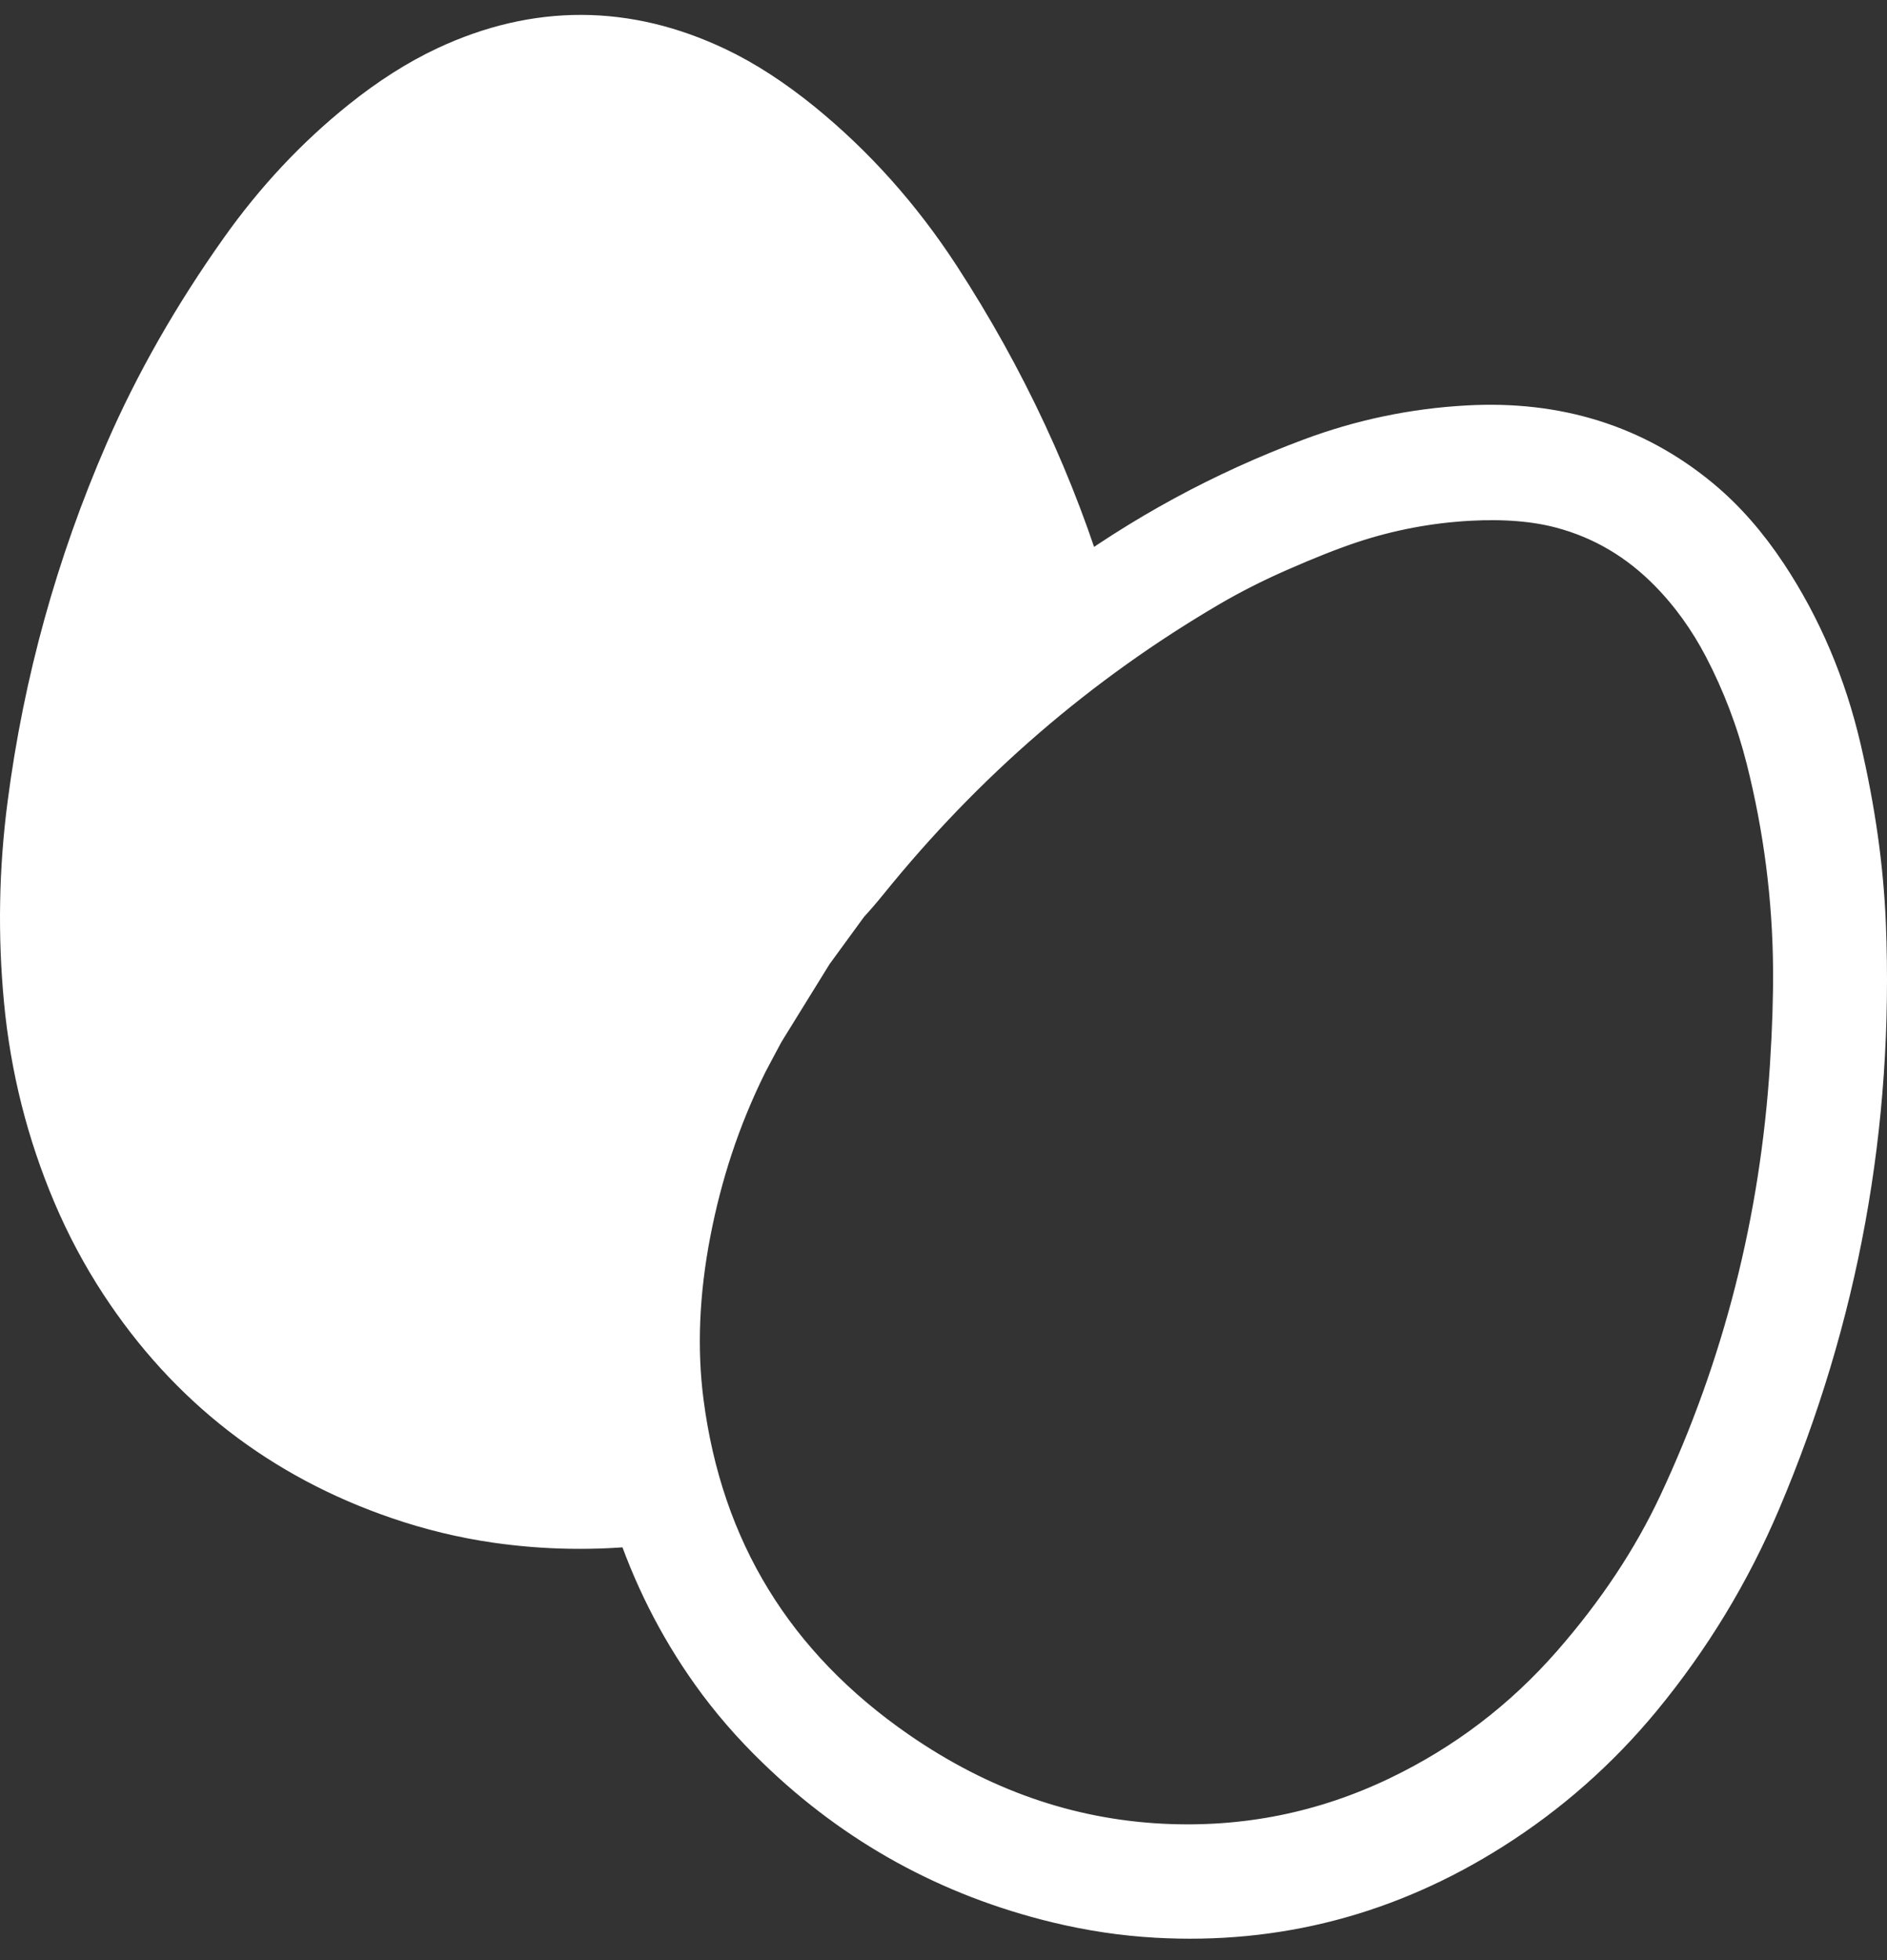
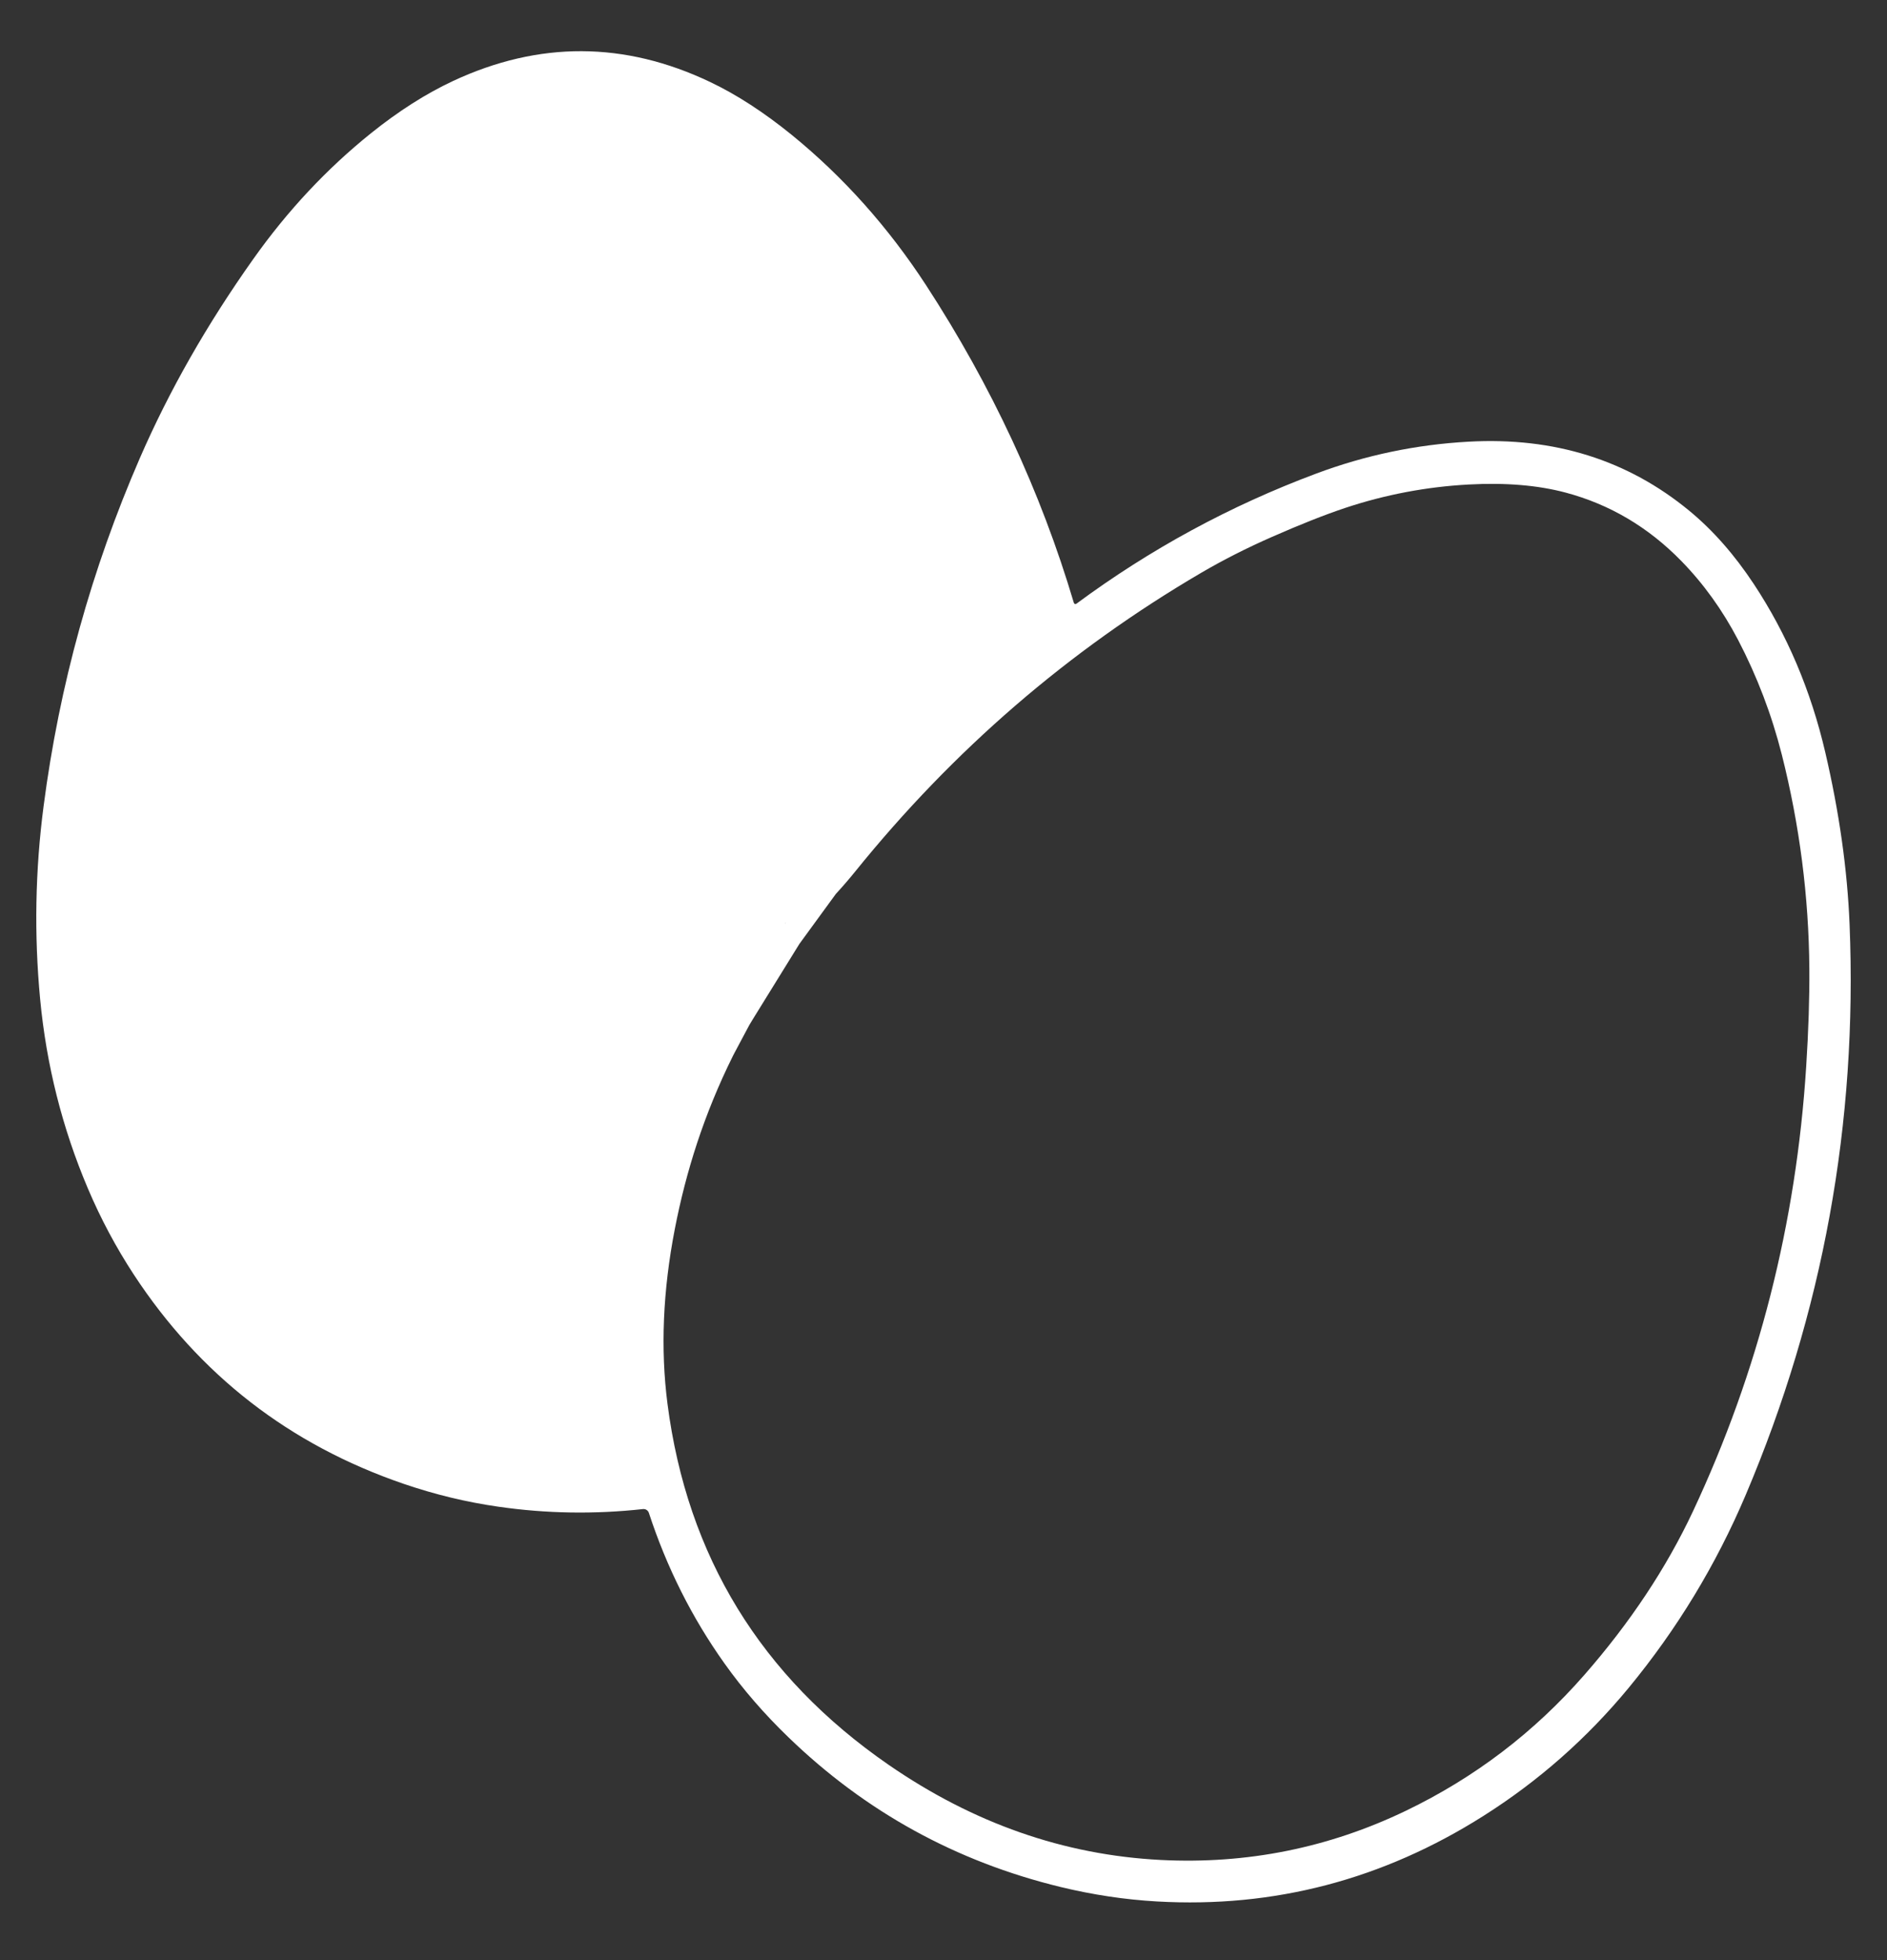
<svg xmlns="http://www.w3.org/2000/svg" width="52" height="54" viewBox="0 0 52 54" fill="none">
  <rect x="0" y="0" width="52" height="54" fill="#333333" stroke="none" />
  <path d="M50.969 25.471C50.908 23.964 50.685 22.38 50.298 20.722C49.901 19.02 49.245 17.474 48.328 16.087C47.793 15.279 47.203 14.608 46.555 14.074C44.856 12.672 42.829 12.037 40.472 12.168C39.025 12.247 37.623 12.541 36.268 13.048C33.899 13.933 31.698 15.127 29.664 16.631C29.66 16.635 29.654 16.637 29.648 16.639C29.623 16.645 29.598 16.631 29.591 16.605C28.681 13.545 27.324 10.63 25.522 7.861C24.476 6.256 23.241 4.875 21.819 3.717C21.051 3.094 20.3 2.606 19.565 2.257C17.21 1.137 14.85 1.128 12.485 2.231C11.738 2.58 10.982 3.061 10.219 3.674C9.006 4.649 7.925 5.802 6.979 7.137C5.706 8.931 4.665 10.757 3.856 12.616C2.521 15.686 1.635 18.882 1.202 22.204C0.97 23.974 0.938 25.748 1.106 27.525C1.278 29.34 1.716 31.077 2.418 32.733C2.775 33.575 3.198 34.366 3.684 35.109C5.5 37.881 7.981 39.803 11.124 40.879C11.984 41.173 12.854 41.383 13.735 41.509C15.053 41.699 16.382 41.721 17.72 41.574C17.791 41.566 17.858 41.611 17.881 41.679C18.373 43.183 19.067 44.566 19.965 45.827C20.47 46.537 21.057 47.215 21.726 47.86C23.846 49.911 26.346 51.286 29.224 51.985C30.112 52.2 30.999 52.334 31.884 52.384C35.106 52.568 38.104 51.784 40.878 50.028C42.401 49.065 43.735 47.887 44.883 46.497C46.214 44.882 47.289 43.112 48.107 41.183C50.235 36.169 51.19 30.933 50.969 25.471ZM21.642 25.446C21.646 25.434 21.652 25.422 21.653 25.408C21.653 25.415 21.652 25.422 21.65 25.43C21.65 25.436 21.645 25.441 21.644 25.447L21.642 25.446ZM49.773 29.385C49.498 33.706 48.457 37.789 46.655 41.632C45.92 43.197 44.921 44.702 43.658 46.145C42.276 47.725 40.64 48.971 38.749 49.882C36.617 50.908 34.363 51.361 31.99 51.241C29.322 51.105 26.82 50.23 24.481 48.615C20.967 46.187 18.937 42.873 18.394 38.676C18.199 37.165 18.266 35.56 18.596 33.858C18.904 32.272 19.4 30.697 20.195 29.094L20.24 29.007L20.649 28.239L20.755 28.064L22.029 26.004L23.033 24.628C23.217 24.428 23.395 24.222 23.566 24.011C26.269 20.662 29.45 17.917 33.109 15.776C33.708 15.426 34.354 15.098 35.048 14.793C35.83 14.449 36.504 14.182 37.07 13.993C38.175 13.626 39.31 13.411 40.472 13.348C41.488 13.293 42.378 13.367 43.141 13.57C44.359 13.894 45.423 14.523 46.334 15.457C46.947 16.085 47.468 16.81 47.897 17.63C48.422 18.637 48.823 19.691 49.102 20.792C49.592 22.733 49.845 24.699 49.86 26.691C49.866 27.485 49.837 28.384 49.773 29.385Z" fill="white" />
-   <path d="M11.911 3.893C10.986 4.504 10.206 5.149 9.569 5.824C8.195 7.283 7.005 8.966 5.998 10.874C4.333 14.028 3.18 17.364 2.544 20.877C2.211 22.708 2.087 24.554 2.169 26.415C2.266 28.61 2.767 30.706 3.67 32.703C4.598 34.753 5.862 36.405 7.465 37.658C10.334 39.899 13.66 40.822 17.444 40.427C17.477 40.425 17.502 40.395 17.499 40.361V40.355C17.078 38.35 17.04 36.297 17.386 34.197C17.751 31.985 18.456 29.94 19.505 28.06L19.614 27.855L20.447 26.376C20.49 26.3 20.924 25.64 20.924 25.64L21.024 25.49C21.267 25.139 21.334 25.054 21.563 24.73L21.641 24.631L21.726 24.523C23.614 21.946 25.876 19.614 28.51 17.525C28.587 17.465 28.619 17.365 28.591 17.272C27.981 15.209 27.169 13.184 26.156 11.197M21.517 25.543C21.527 25.543 21.537 25.542 21.545 25.539M21.571 25.528C21.579 25.524 21.587 25.52 21.595 25.515M21.614 25.494C21.621 25.488 21.626 25.481 21.63 25.473M50.969 25.471C50.908 23.964 50.685 22.38 50.298 20.722C49.901 19.02 49.245 17.474 48.328 16.087C47.793 15.279 47.203 14.608 46.555 14.074C44.856 12.672 42.829 12.037 40.472 12.168C39.025 12.247 37.623 12.541 36.268 13.048C33.899 13.933 31.698 15.127 29.664 16.631C29.66 16.635 29.654 16.637 29.648 16.639C29.623 16.645 29.598 16.631 29.591 16.605C28.681 13.545 27.324 10.63 25.522 7.861C24.476 6.256 23.241 4.875 21.819 3.717C21.051 3.094 20.3 2.606 19.565 2.257C17.21 1.137 14.85 1.128 12.485 2.231C11.738 2.58 10.982 3.061 10.219 3.674C9.006 4.649 7.925 5.802 6.979 7.137C5.706 8.931 4.665 10.757 3.856 12.616C2.521 15.686 1.635 18.882 1.202 22.204C0.97 23.974 0.938 25.748 1.106 27.525C1.278 29.34 1.716 31.077 2.418 32.733C2.775 33.575 3.198 34.366 3.684 35.109C5.5 37.881 7.981 39.803 11.124 40.879C11.984 41.173 12.854 41.383 13.735 41.51C15.053 41.699 16.382 41.721 17.72 41.574C17.791 41.566 17.858 41.611 17.881 41.679C18.373 43.183 19.067 44.566 19.965 45.827C20.47 46.537 21.057 47.215 21.726 47.86C23.846 49.911 26.346 51.286 29.224 51.985C30.112 52.2 30.999 52.334 31.884 52.384C35.106 52.568 38.104 51.784 40.878 50.028C42.401 49.065 43.735 47.887 44.883 46.497C46.214 44.882 47.289 43.112 48.107 41.183C50.235 36.169 51.19 30.933 50.969 25.471ZM21.642 25.446C21.646 25.434 21.652 25.422 21.653 25.408C21.653 25.415 21.652 25.422 21.65 25.43C21.65 25.436 21.645 25.441 21.644 25.447L21.642 25.446ZM49.773 29.385C49.498 33.706 48.457 37.789 46.655 41.632C45.92 43.197 44.921 44.702 43.658 46.145C42.276 47.725 40.64 48.971 38.749 49.882C36.617 50.908 34.363 51.361 31.99 51.241C29.322 51.105 26.82 50.23 24.481 48.615C20.967 46.187 18.937 42.873 18.394 38.676C18.199 37.165 18.266 35.56 18.596 33.858C18.904 32.272 19.4 30.697 20.195 29.094L20.24 29.007L20.649 28.239L20.755 28.064L22.029 26.004L23.033 24.628C23.217 24.428 23.395 24.222 23.566 24.011C26.269 20.662 29.45 17.917 33.109 15.776C33.708 15.426 34.354 15.098 35.048 14.793C35.83 14.449 36.504 14.182 37.07 13.993C38.175 13.626 39.31 13.411 40.472 13.348C41.488 13.293 42.378 13.367 43.141 13.57C44.359 13.894 45.423 14.523 46.334 15.457C46.947 16.085 47.468 16.81 47.897 17.63C48.422 18.637 48.823 19.691 49.102 20.792C49.592 22.733 49.845 24.699 49.86 26.691C49.866 27.485 49.837 28.384 49.773 29.385Z" stroke="white" stroke-width="2" />
</svg>